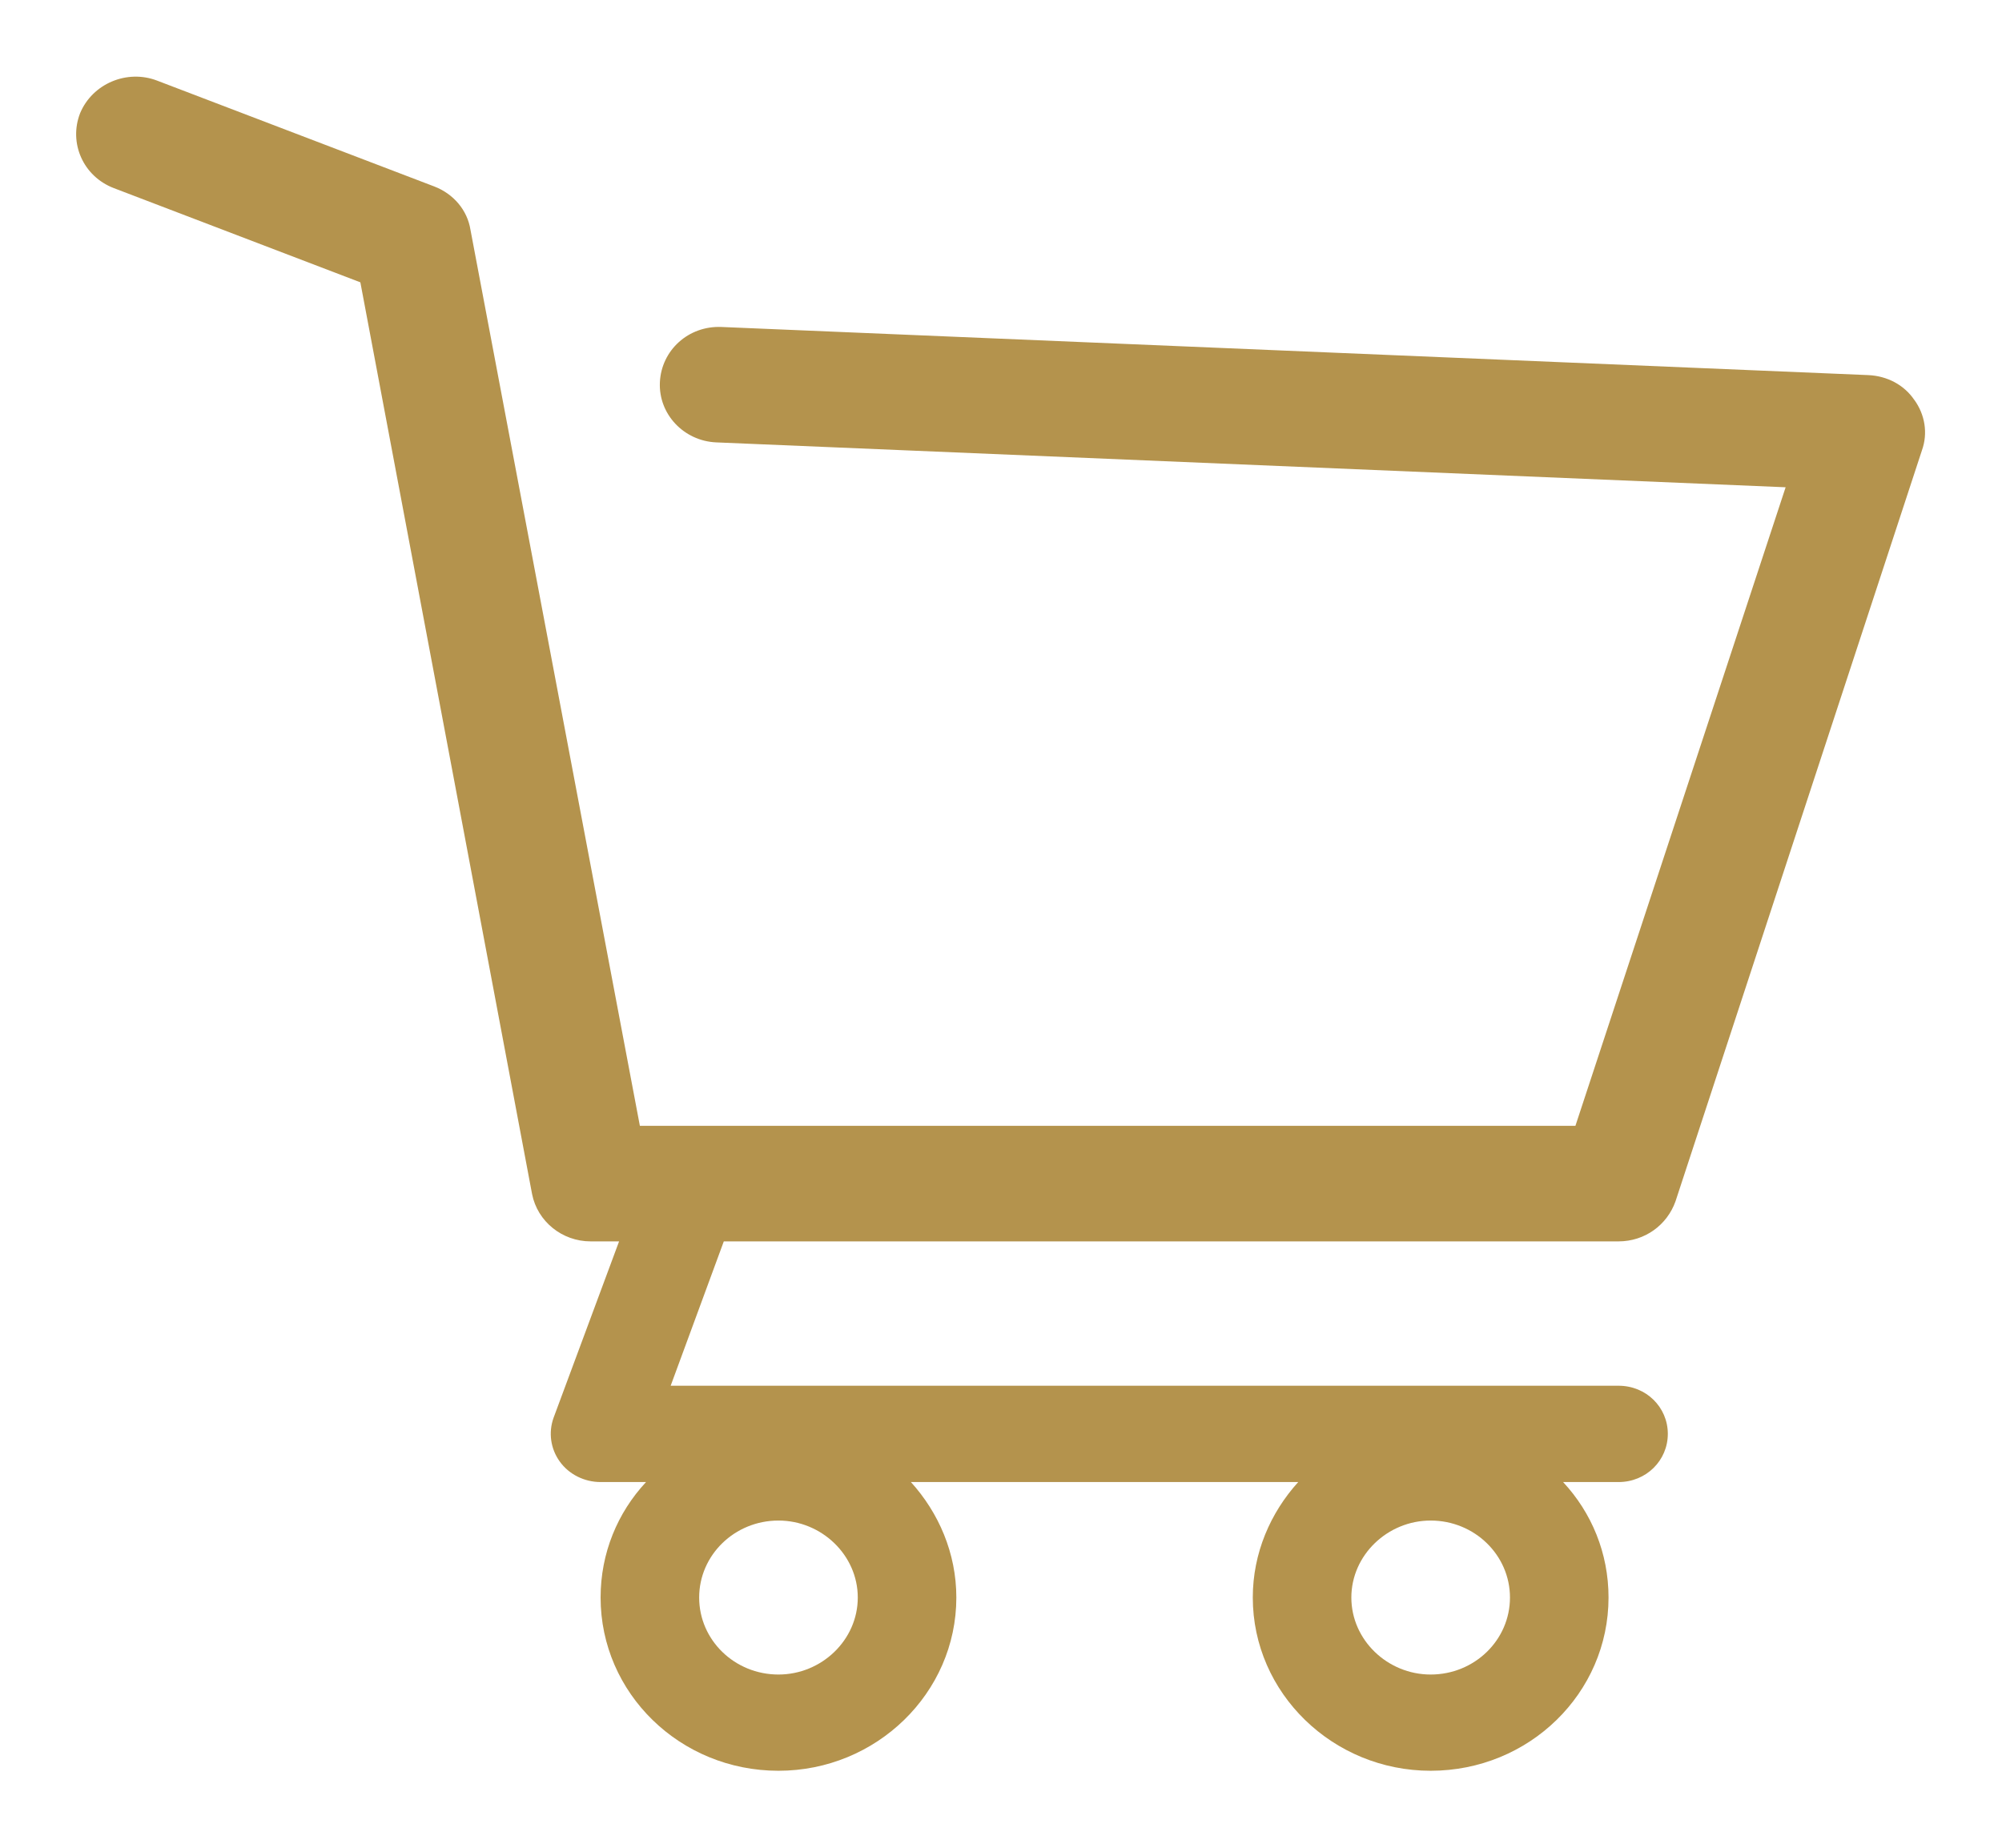
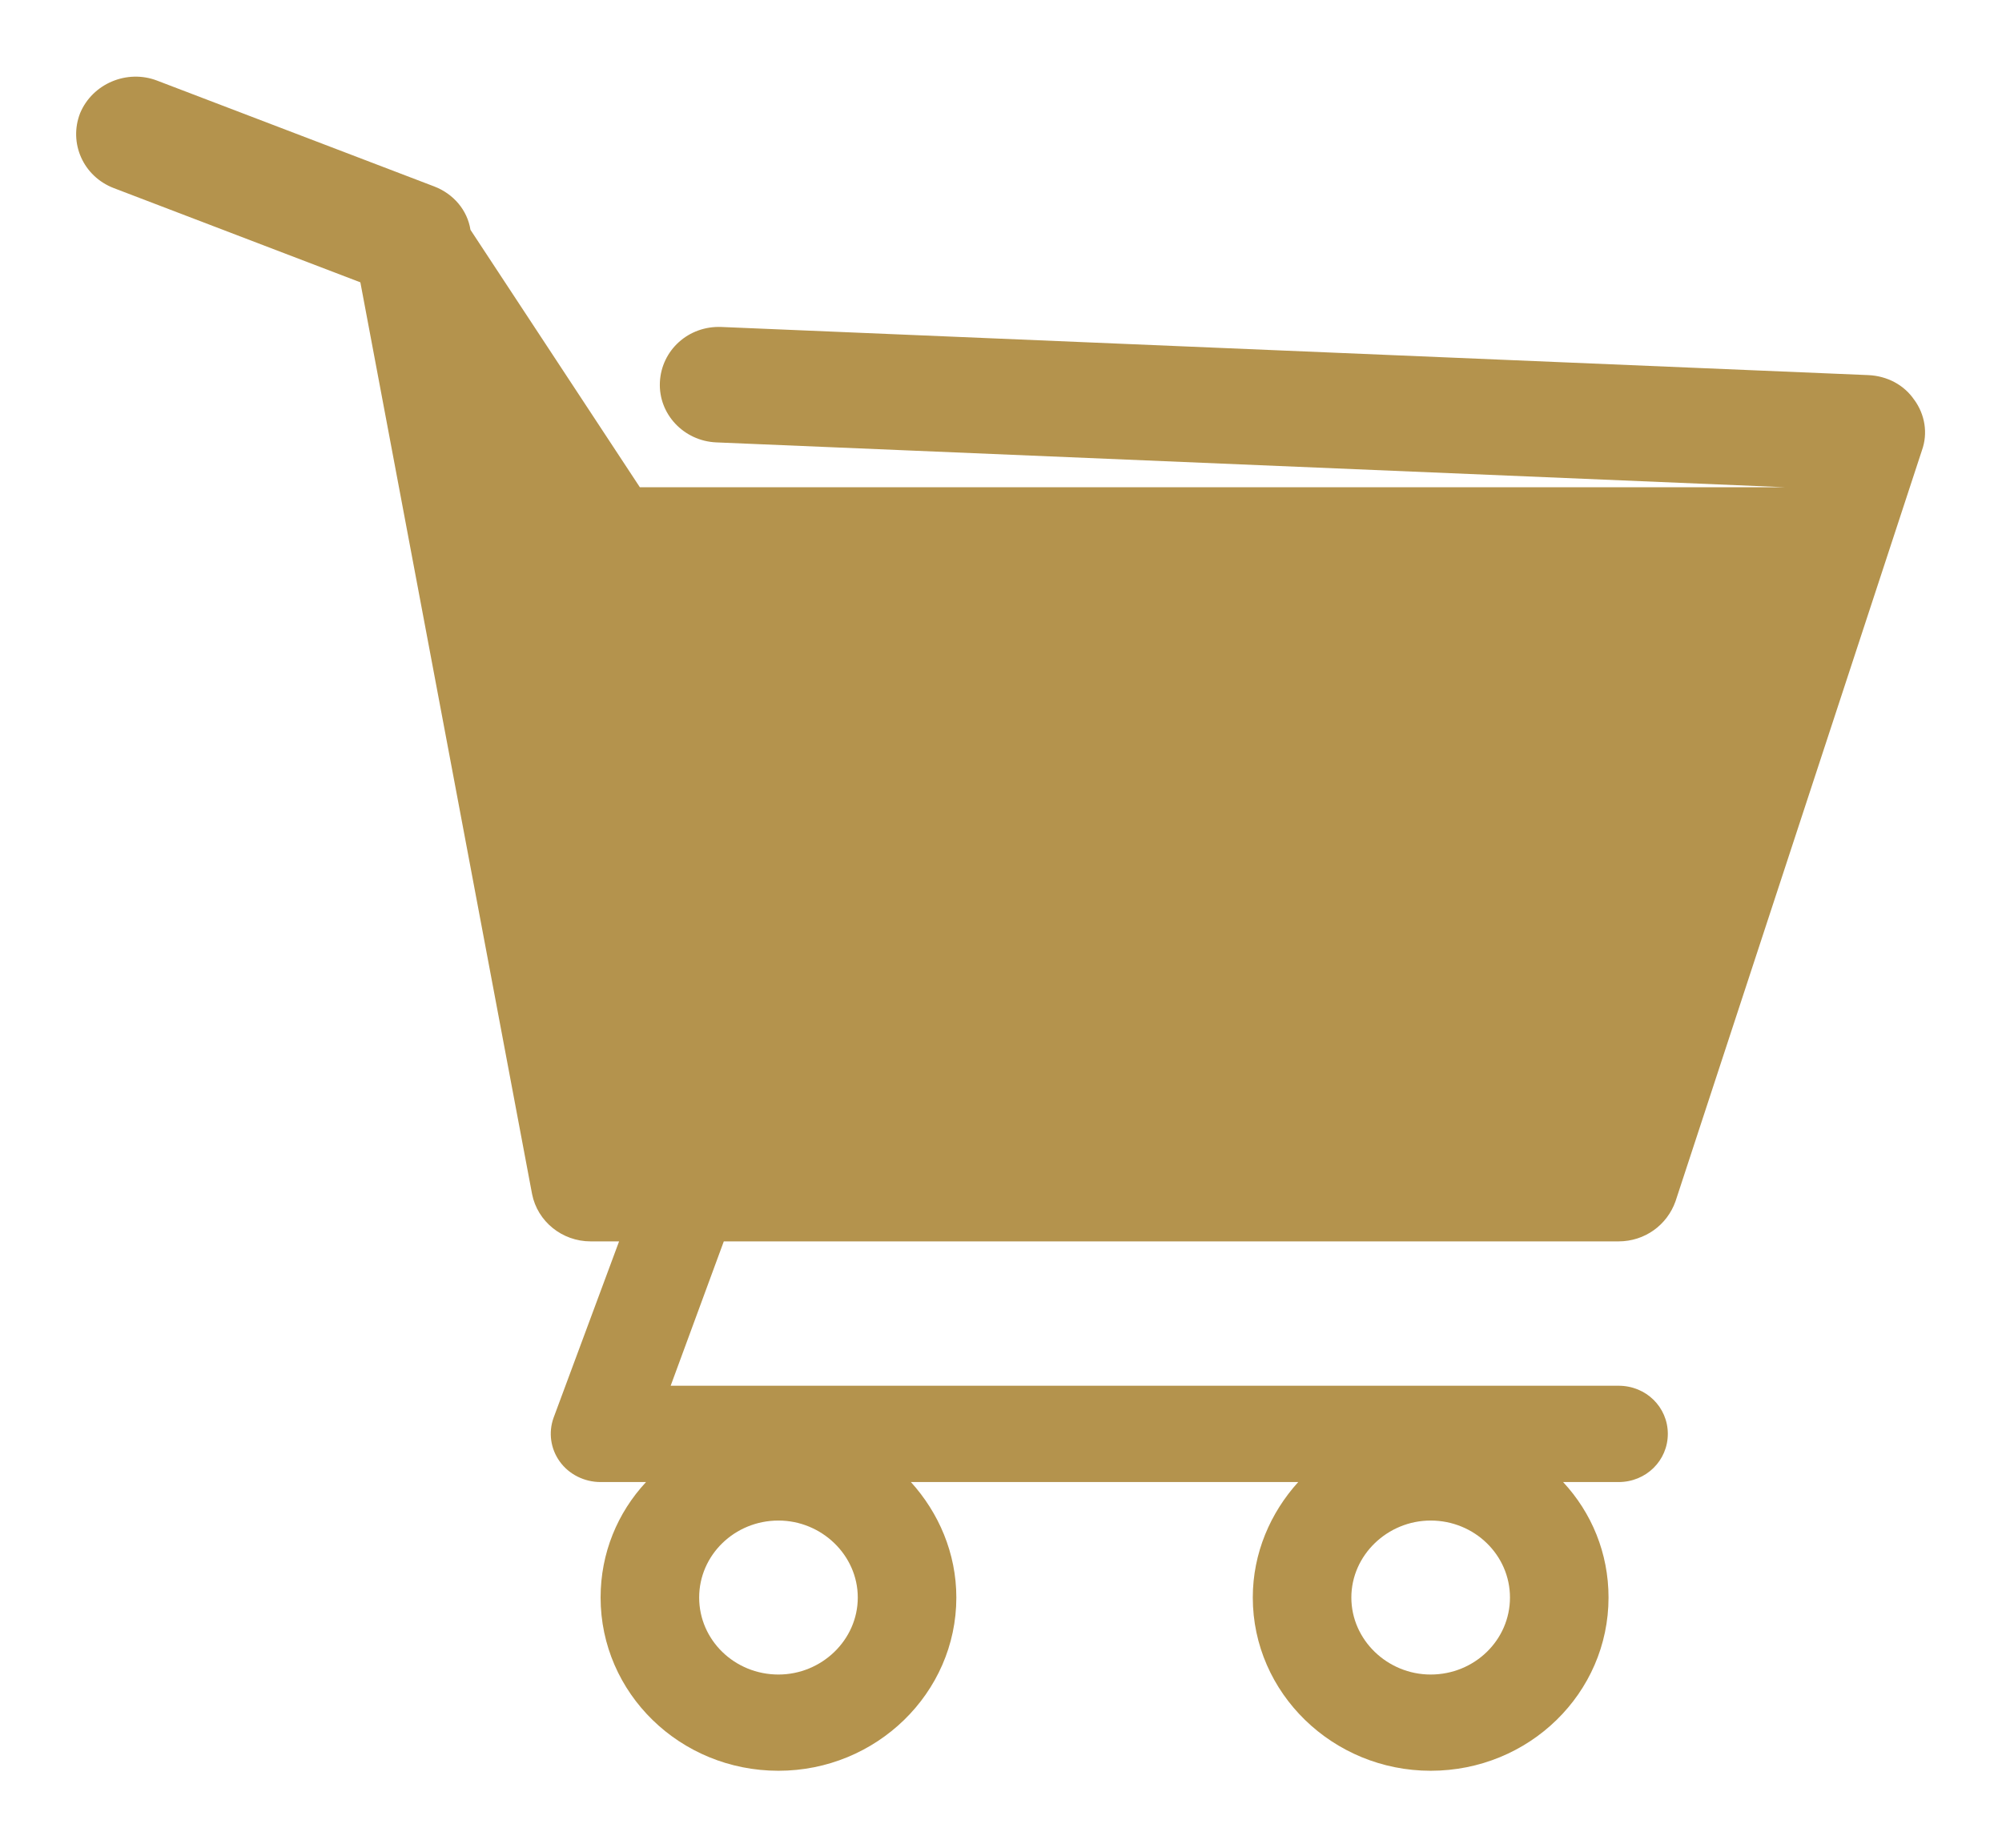
<svg xmlns="http://www.w3.org/2000/svg" id="SvgjsSvg1000" version="1.1" width="26" height="24" viewBox="0 0 26 24">
  <title>Forma 1</title>
  <desc>Created with Avocode.</desc>
  <defs id="SvgjsDefs1001" />
-   <path id="SvgjsPath1007" d="M1349.86 15.193C1349.73 15.001 1349.51 14.882 1349.26 14.872L1334.37 14.247C1333.94 14.229 1333.59 14.55 1333.57 14.964C1333.55 15.378 1333.88 15.727 1334.3 15.746L1348.19 16.329L1345.46 24.623H1333.31L1331.11 12.985C1331.07 12.73 1330.89 12.518 1330.64 12.422L1327.04 11.047C1326.65 10.897 1326.2 11.086 1326.04 11.471C1325.89 11.857 1326.08 12.292 1326.48 12.444L1329.68 13.667L1331.91 25.509C1331.98 25.865 1332.3 26.124 1332.67 26.124H1333.04L1332.19 28.413C1332.12 28.605 1332.15 28.818 1332.27 28.984C1332.39 29.151 1332.59 29.25 1332.8 29.25H1333.39C1333.02 29.648 1332.8 30.172 1332.8 30.75C1332.8 31.991 1333.83 33 1335.11 33C1336.38 33 1337.42 31.991 1337.42 30.75C1337.42 30.172 1337.19 29.648 1336.83 29.25H1341.86C1341.5 29.648 1341.27 30.172 1341.27 30.75C1341.27 31.991 1342.31 33 1343.58 33C1344.86 33 1345.89 31.991 1345.89 30.75C1345.89 30.172 1345.67 29.648 1345.3 29.25H1346.02C1346.38 29.25 1346.66 28.969 1346.66 28.624C1346.66 28.279 1346.38 27.999 1346.02 27.999H1333.71L1334.4 26.124H1346.02C1346.36 26.124 1346.65 25.913 1346.76 25.603L1349.96 15.85C1350.04 15.628 1350 15.384 1349.86 15.192ZM1335.11 31.75C1334.54 31.75 1334.08 31.302 1334.08 30.75C1334.08 30.199 1334.54 29.75 1335.11 29.75C1335.67 29.75 1336.14 30.199 1336.14 30.75C1336.14 31.302 1335.67 31.75 1335.11 31.75ZM1343.58 31.75C1343.02 31.75 1342.55 31.302 1342.55 30.75C1342.55 30.199 1343.02 29.75 1343.58 29.75C1344.15 29.75 1344.61 30.199 1344.61 30.75C1344.61 31.302 1344.15 31.75 1343.58 31.75Z " fill="#b4934d" fill-opacity="1" transform="matrix(1,0,0,1,-1325,-10)" />
+   <path id="SvgjsPath1007" d="M1349.86 15.193C1349.73 15.001 1349.51 14.882 1349.26 14.872L1334.37 14.247C1333.94 14.229 1333.59 14.55 1333.57 14.964C1333.55 15.378 1333.88 15.727 1334.3 15.746L1348.19 16.329H1333.31L1331.11 12.985C1331.07 12.73 1330.89 12.518 1330.64 12.422L1327.04 11.047C1326.65 10.897 1326.2 11.086 1326.04 11.471C1325.89 11.857 1326.08 12.292 1326.48 12.444L1329.68 13.667L1331.91 25.509C1331.98 25.865 1332.3 26.124 1332.67 26.124H1333.04L1332.19 28.413C1332.12 28.605 1332.15 28.818 1332.27 28.984C1332.39 29.151 1332.59 29.25 1332.8 29.25H1333.39C1333.02 29.648 1332.8 30.172 1332.8 30.75C1332.8 31.991 1333.83 33 1335.11 33C1336.38 33 1337.42 31.991 1337.42 30.75C1337.42 30.172 1337.19 29.648 1336.83 29.25H1341.86C1341.5 29.648 1341.27 30.172 1341.27 30.75C1341.27 31.991 1342.31 33 1343.58 33C1344.86 33 1345.89 31.991 1345.89 30.75C1345.89 30.172 1345.67 29.648 1345.3 29.25H1346.02C1346.38 29.25 1346.66 28.969 1346.66 28.624C1346.66 28.279 1346.38 27.999 1346.02 27.999H1333.71L1334.4 26.124H1346.02C1346.36 26.124 1346.65 25.913 1346.76 25.603L1349.96 15.85C1350.04 15.628 1350 15.384 1349.86 15.192ZM1335.11 31.75C1334.54 31.75 1334.08 31.302 1334.08 30.75C1334.08 30.199 1334.54 29.75 1335.11 29.75C1335.67 29.75 1336.14 30.199 1336.14 30.75C1336.14 31.302 1335.67 31.75 1335.11 31.75ZM1343.58 31.75C1343.02 31.75 1342.55 31.302 1342.55 30.75C1342.55 30.199 1343.02 29.75 1343.58 29.75C1344.15 29.75 1344.61 30.199 1344.61 30.75C1344.61 31.302 1344.15 31.75 1343.58 31.75Z " fill="#b4934d" fill-opacity="1" transform="matrix(1,0,0,1,-1325,-10)" />
</svg>